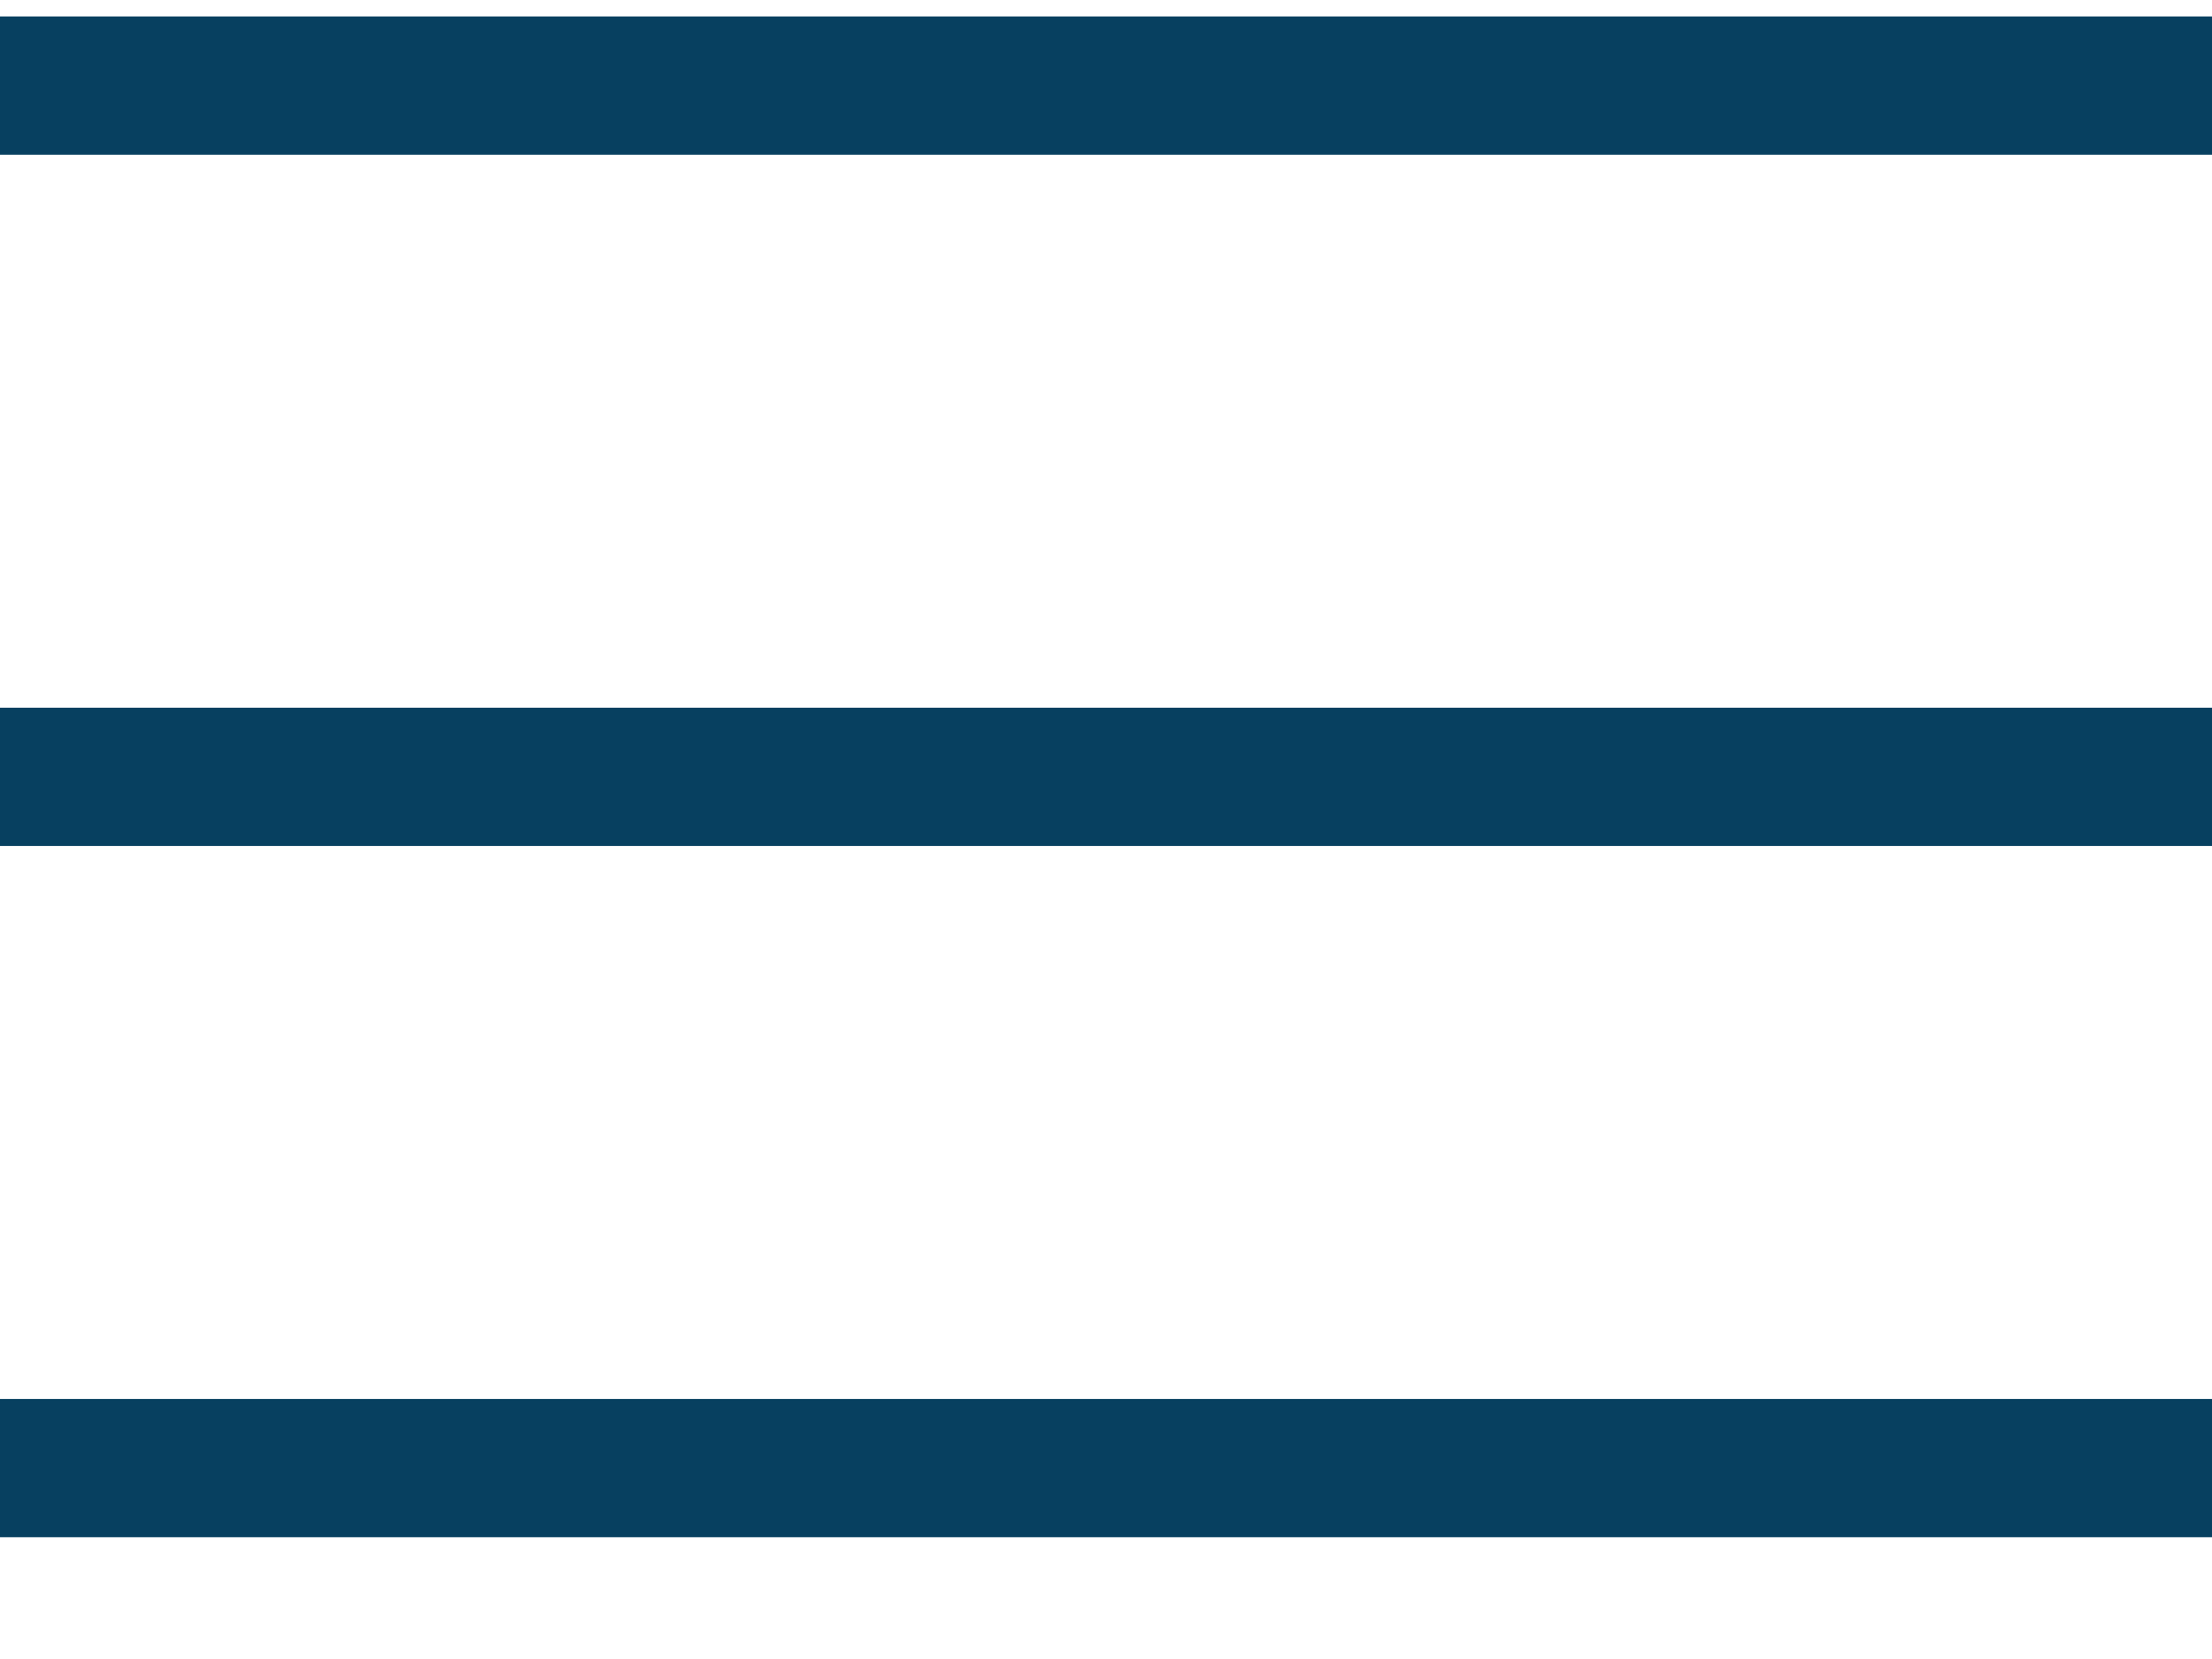
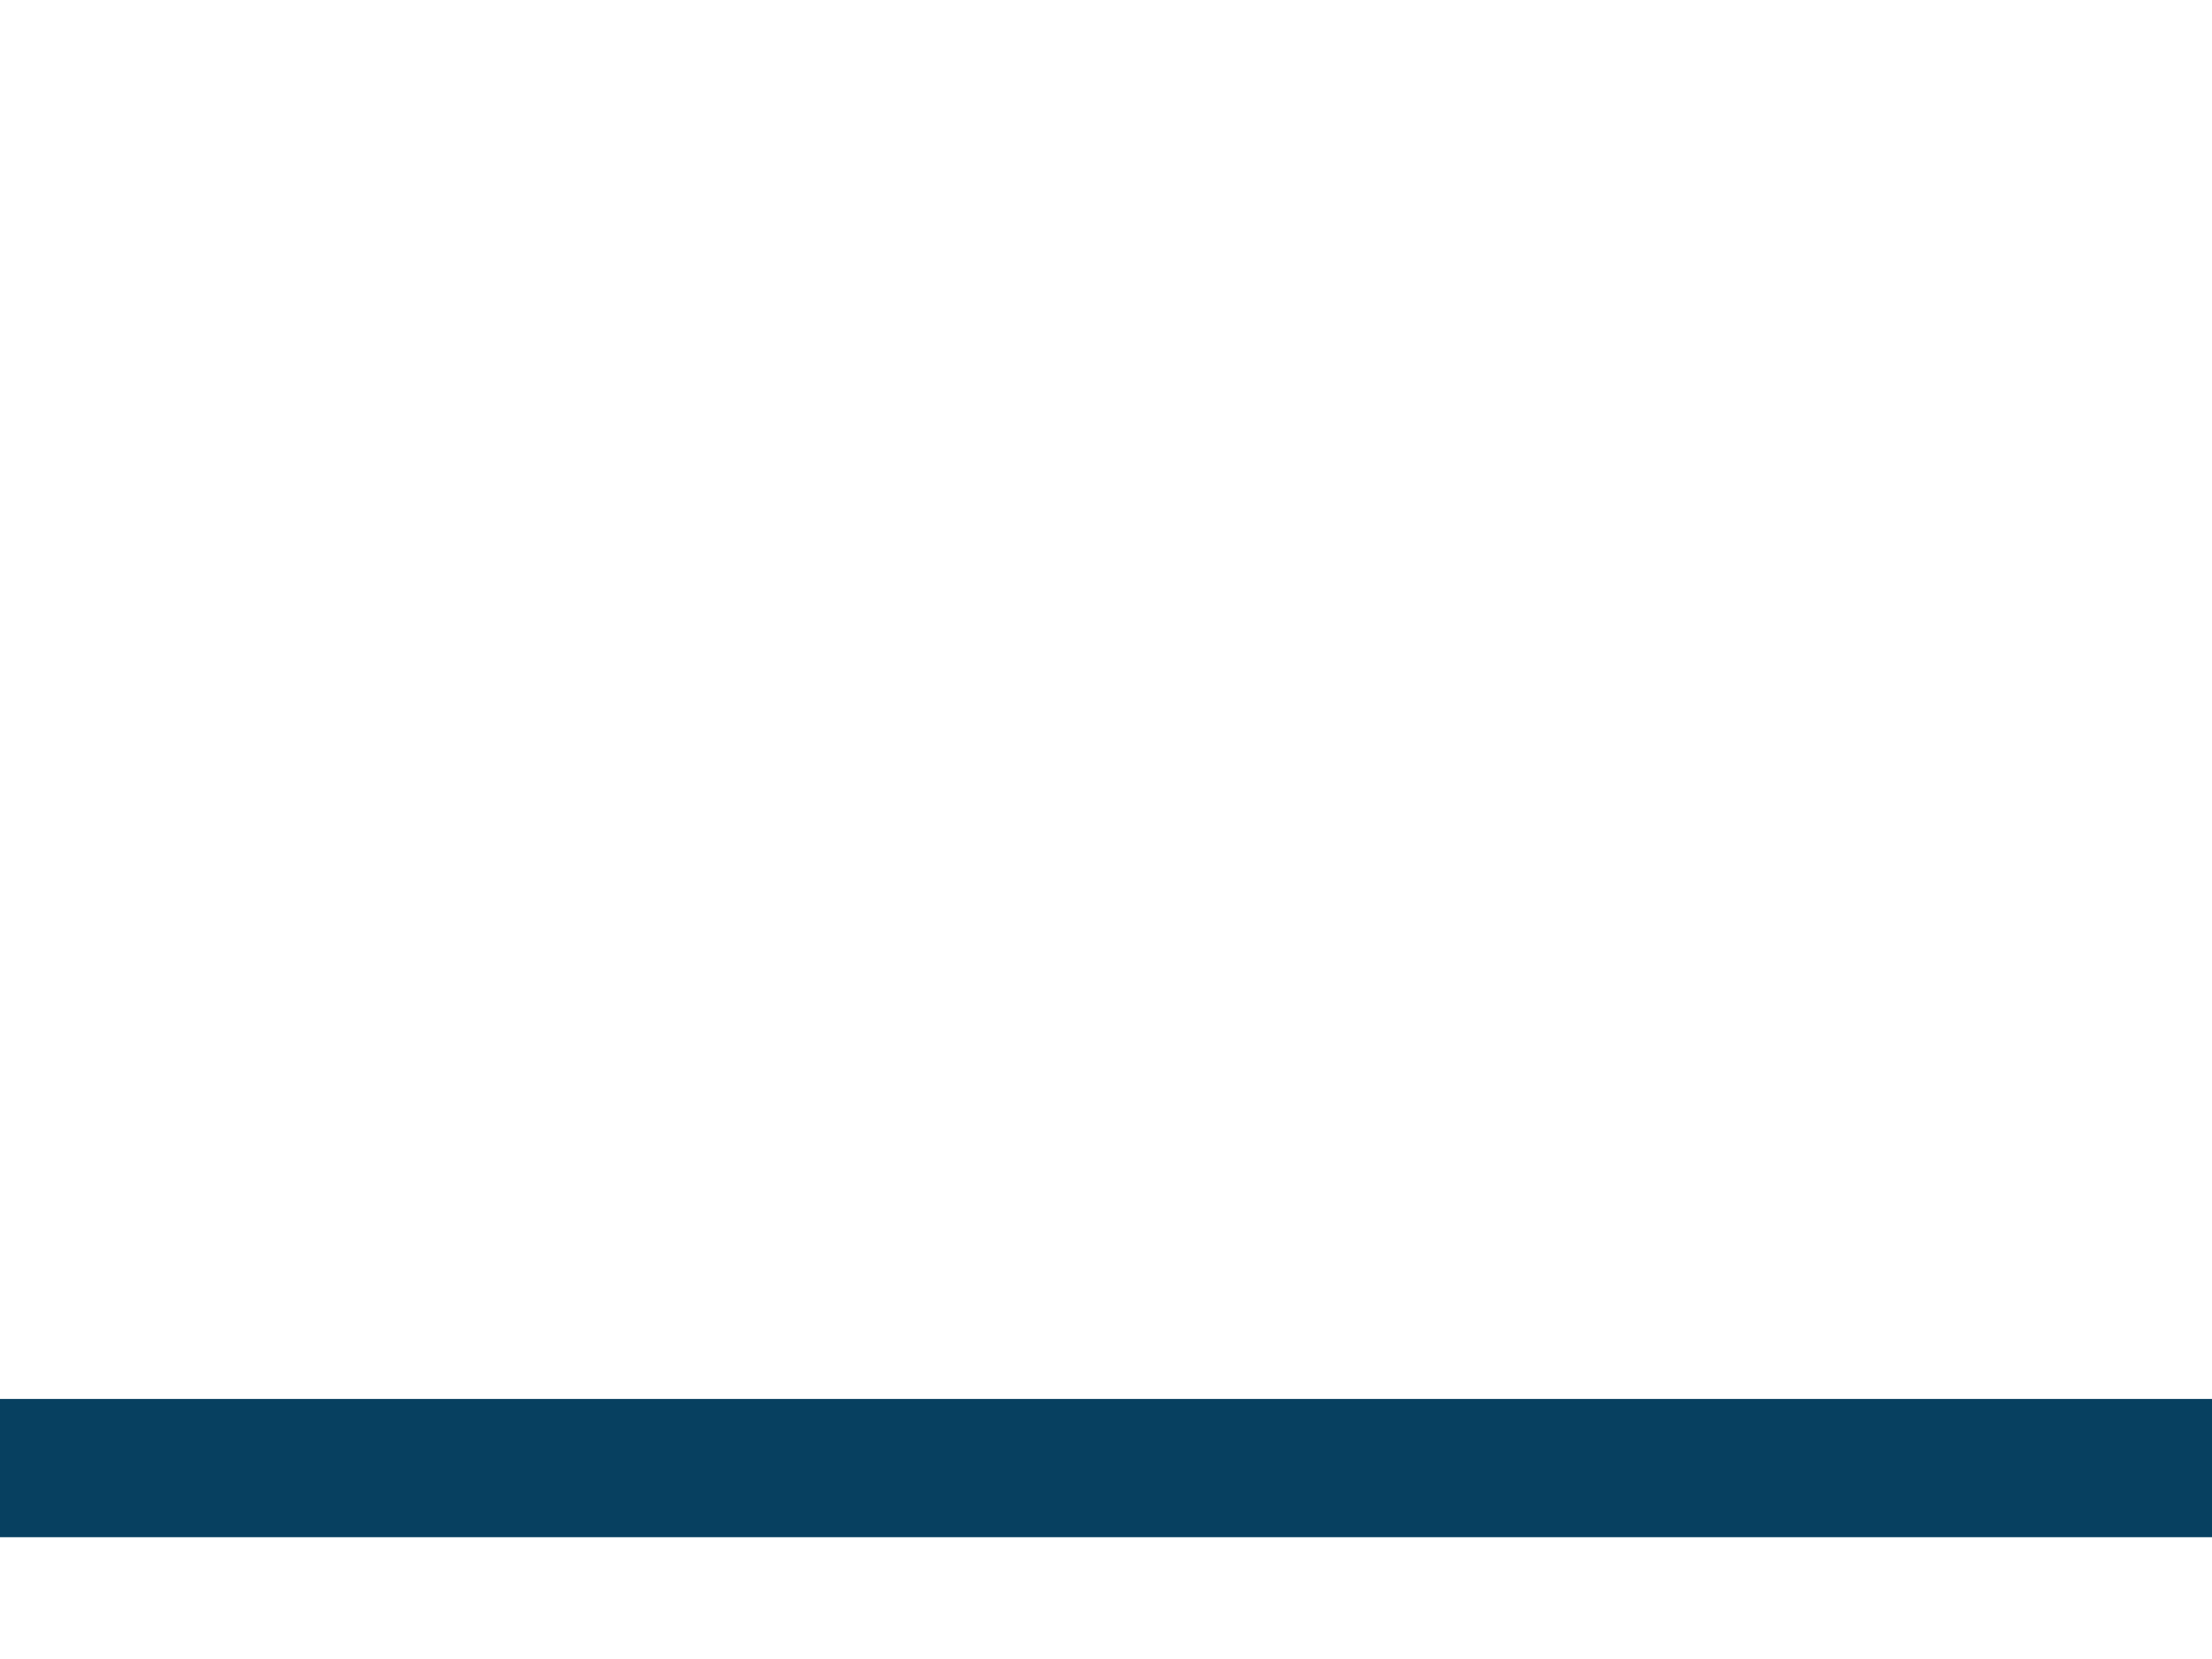
<svg xmlns="http://www.w3.org/2000/svg" width="16" height="12" viewBox="0 0 16 12" fill="none">
-   <path d="M0 0.619H16" stroke="#074060" />
-   <path d="M0 5.619H16" stroke="#074060" />
  <path d="M0 10.619H16" stroke="#074060" />
</svg>